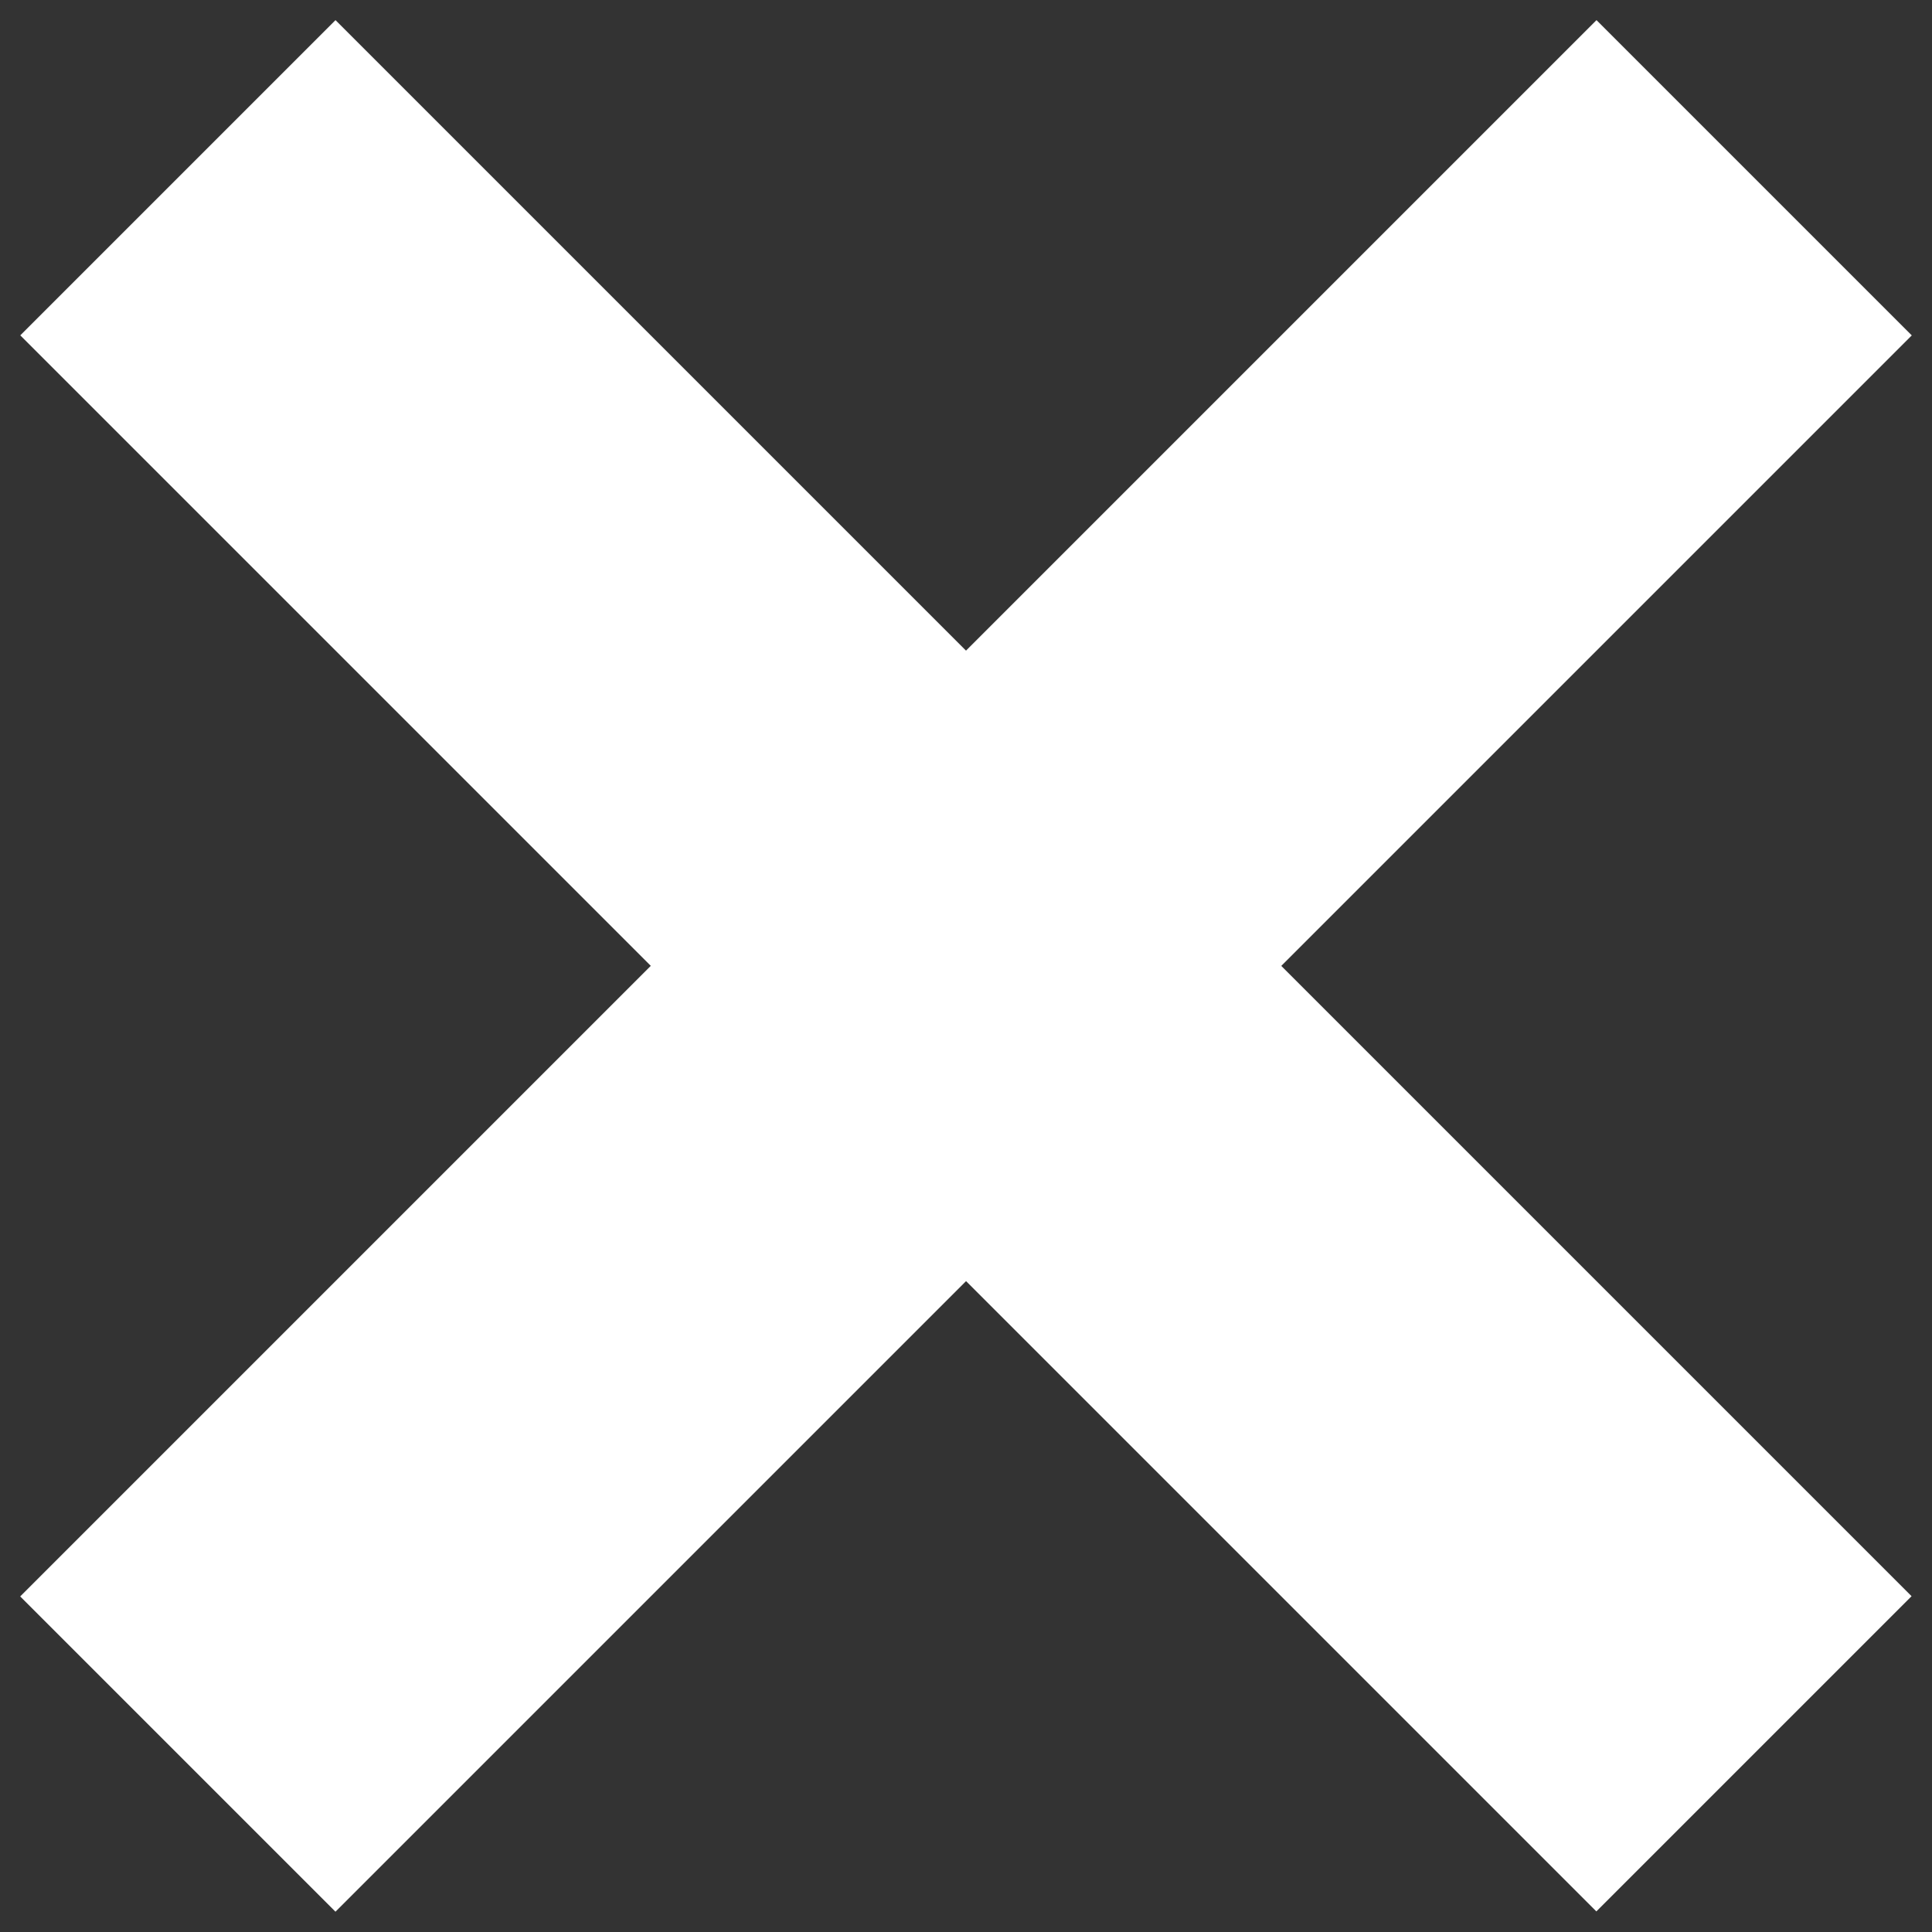
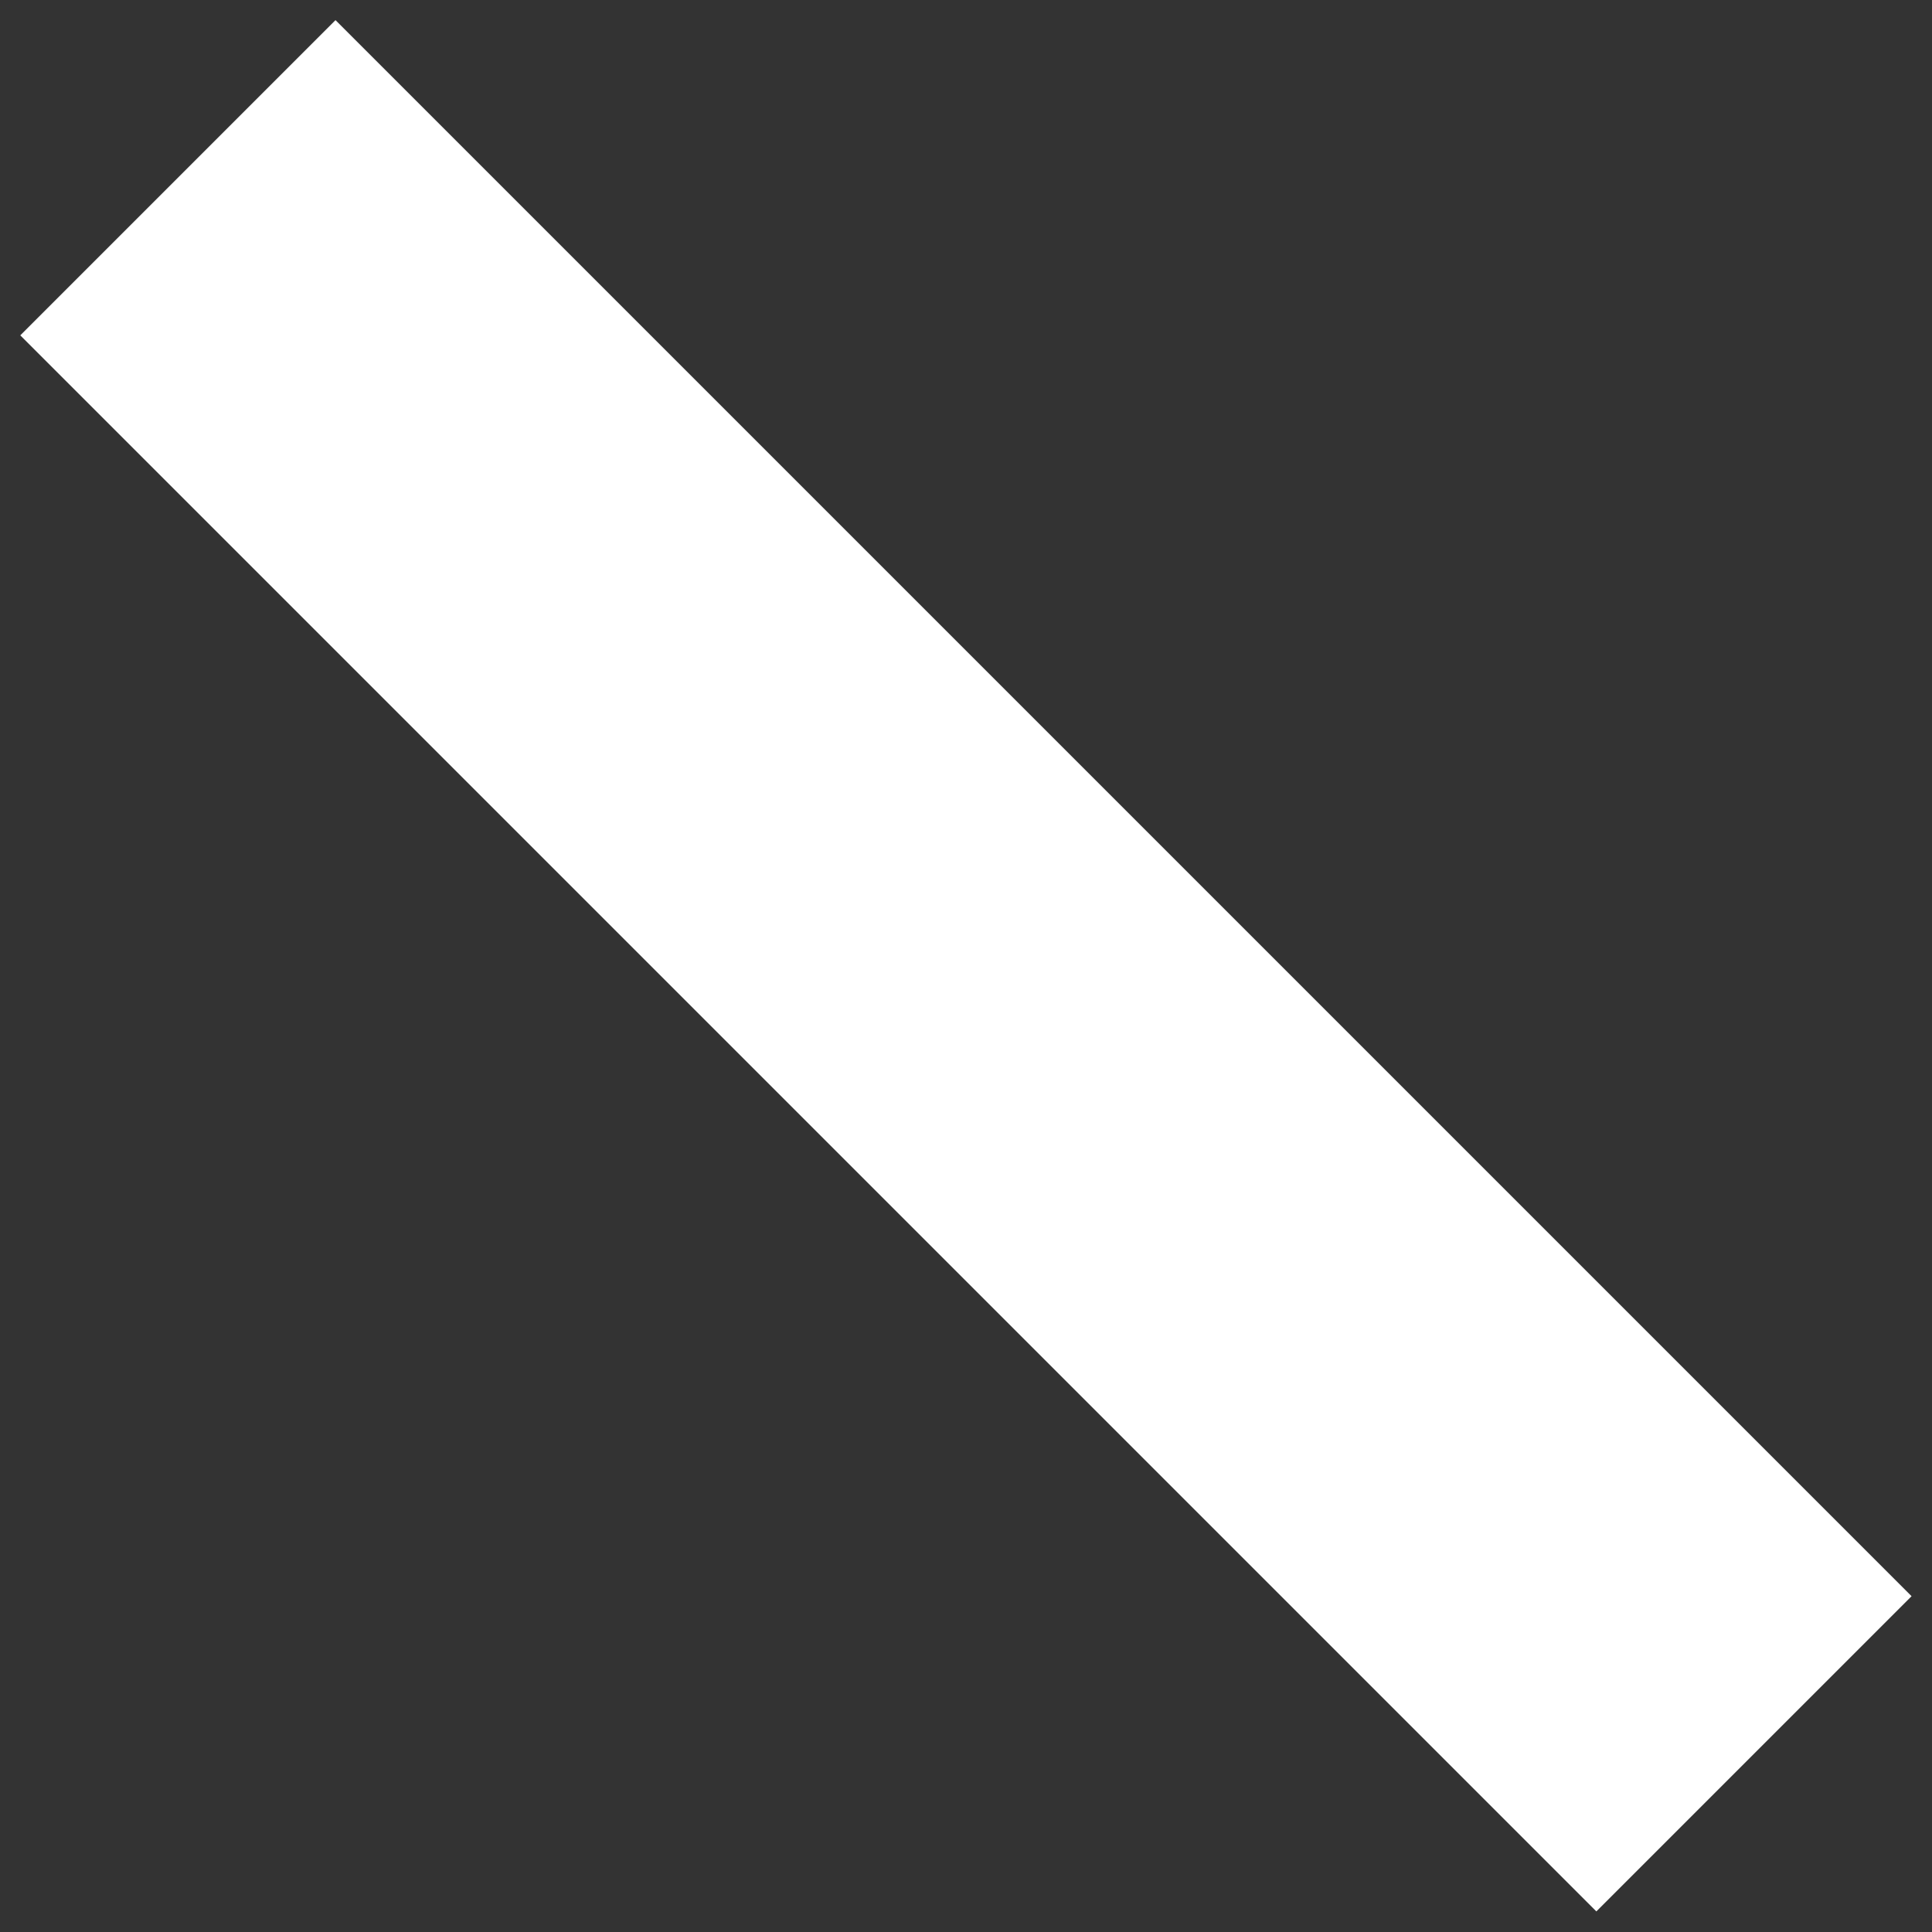
<svg xmlns="http://www.w3.org/2000/svg" fill="none" viewBox="0 0 26 26" height="26" width="26">
  <rect x="0" y="0" width="26" height="26" fill="#333333" stroke="none" />
-   <rect fill="white" transform="rotate(45 21.485 0.271)" height="30" width="6" y="0.271" x="21.485" />
  <rect fill="white" transform="matrix(-0.707 0.707 0.707 0.707 4.515 0.271)" height="30" width="6" />
</svg>